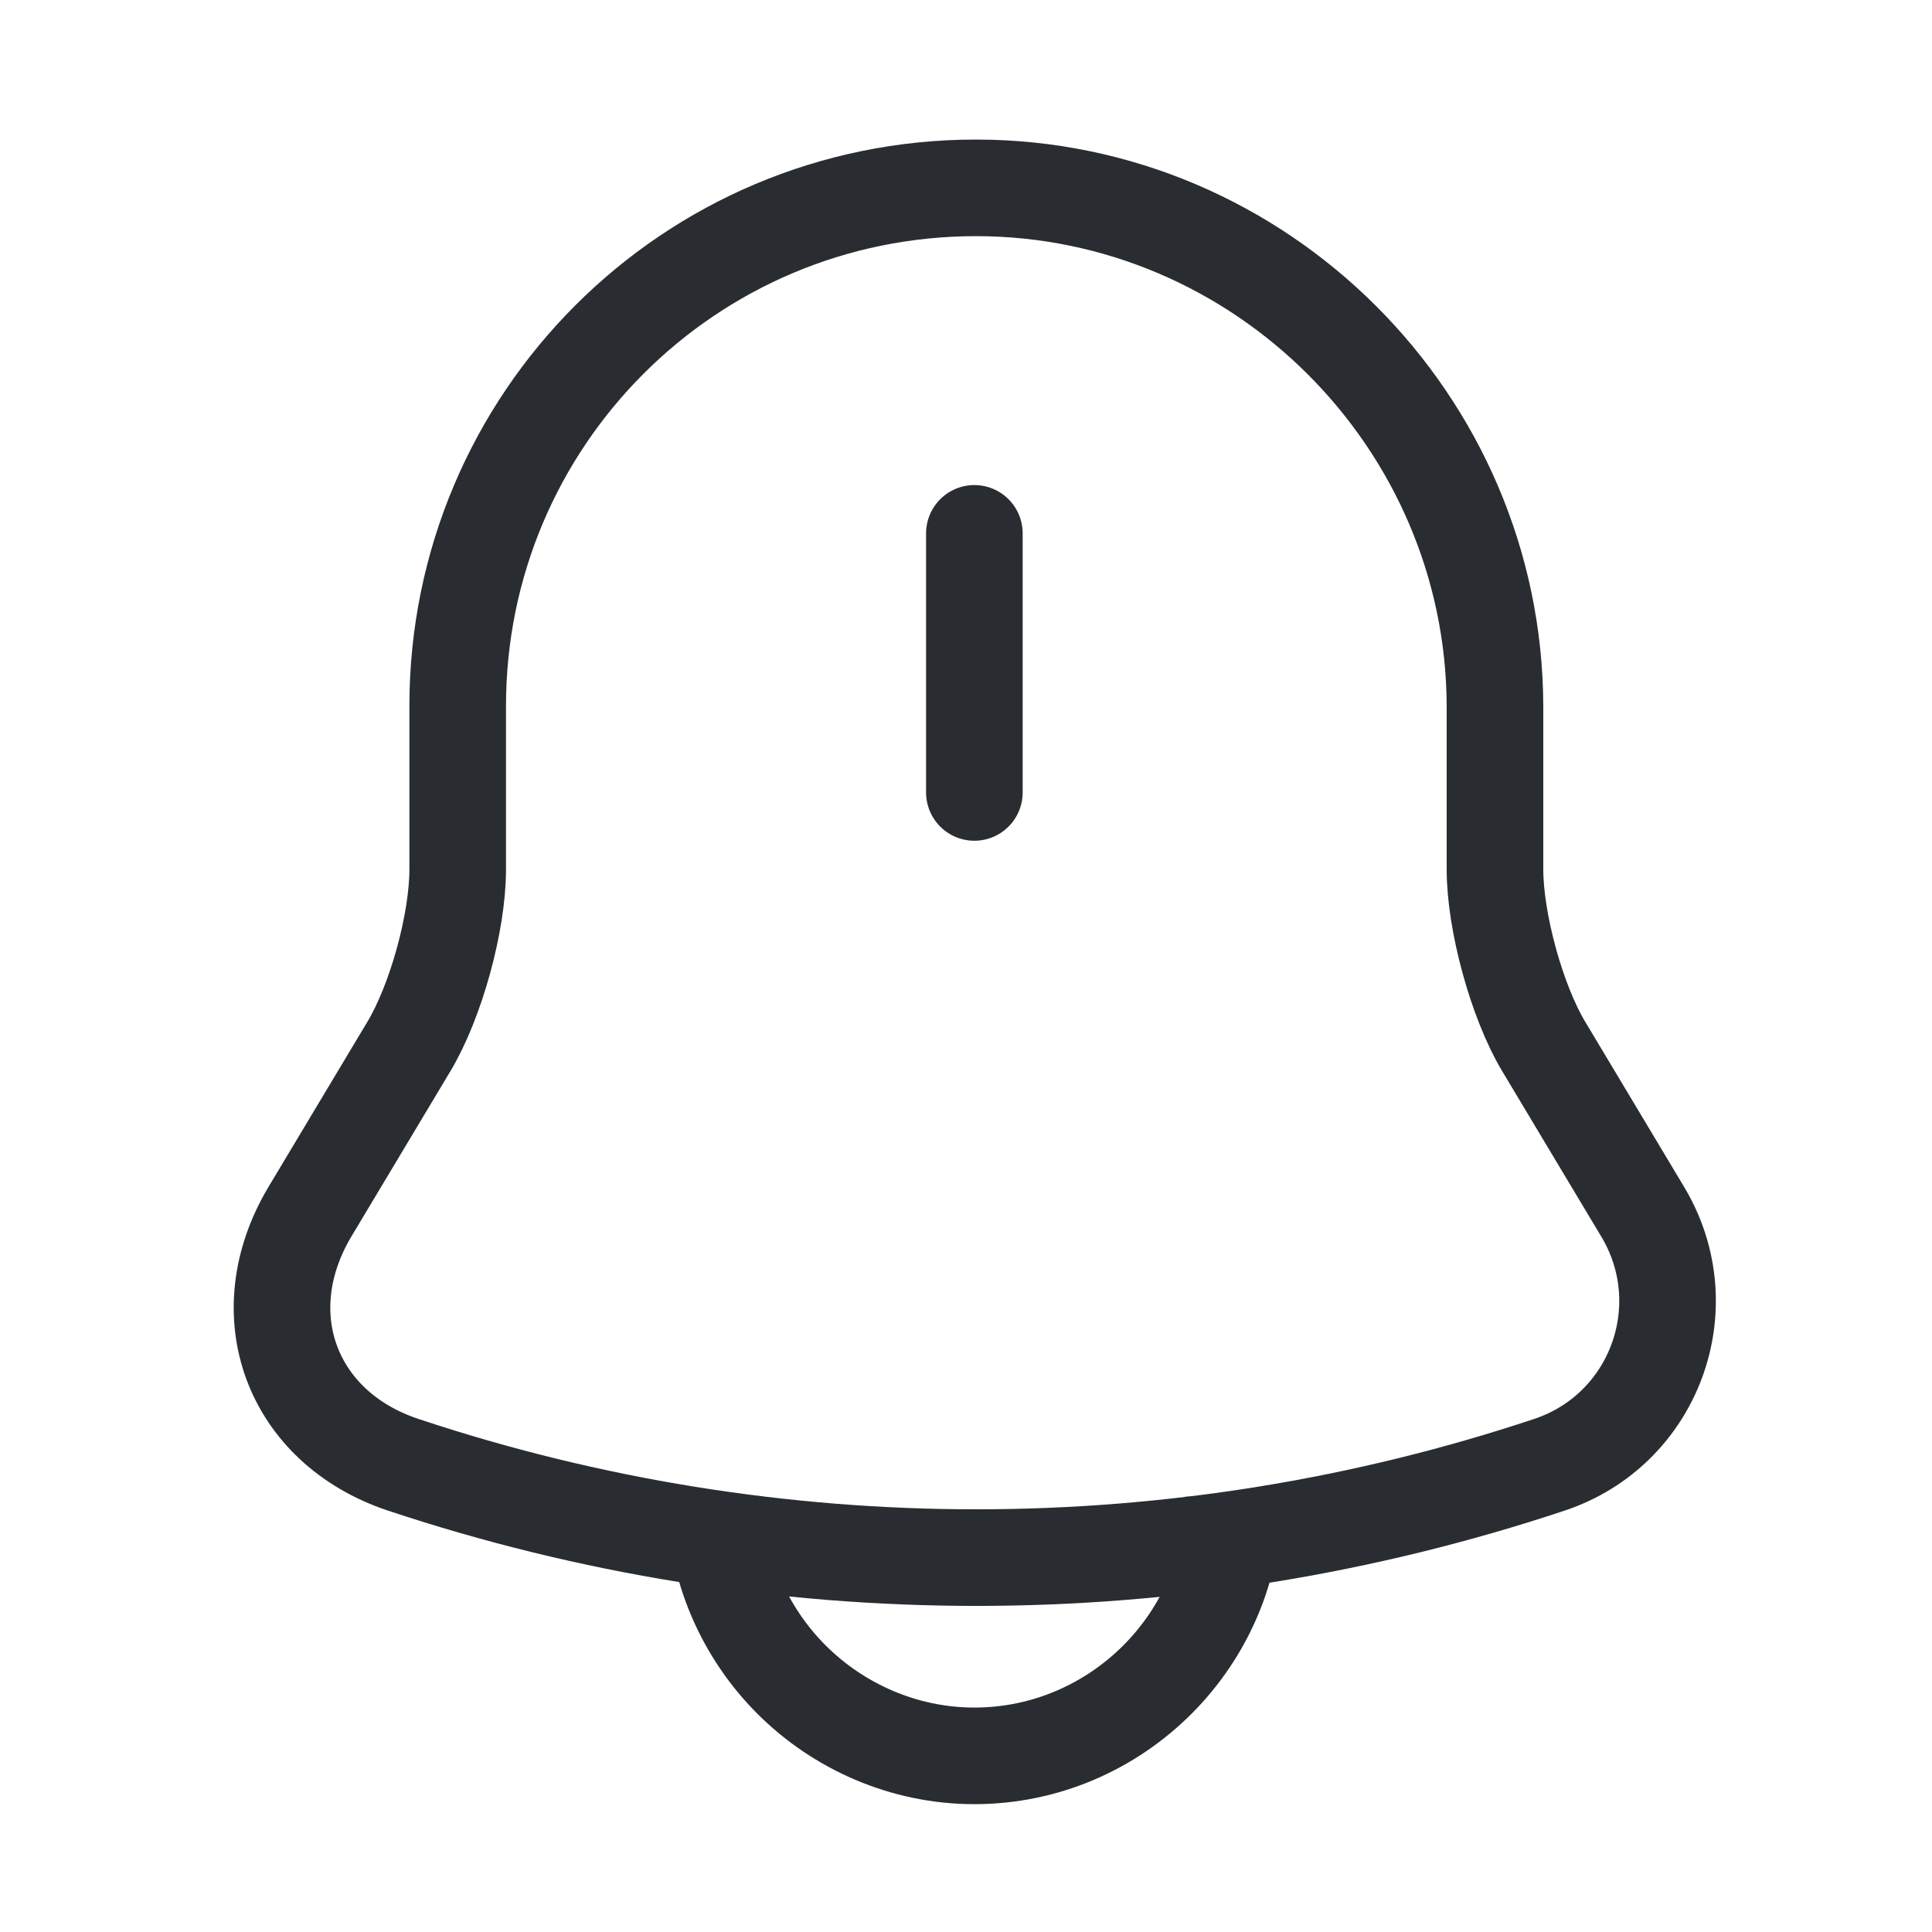
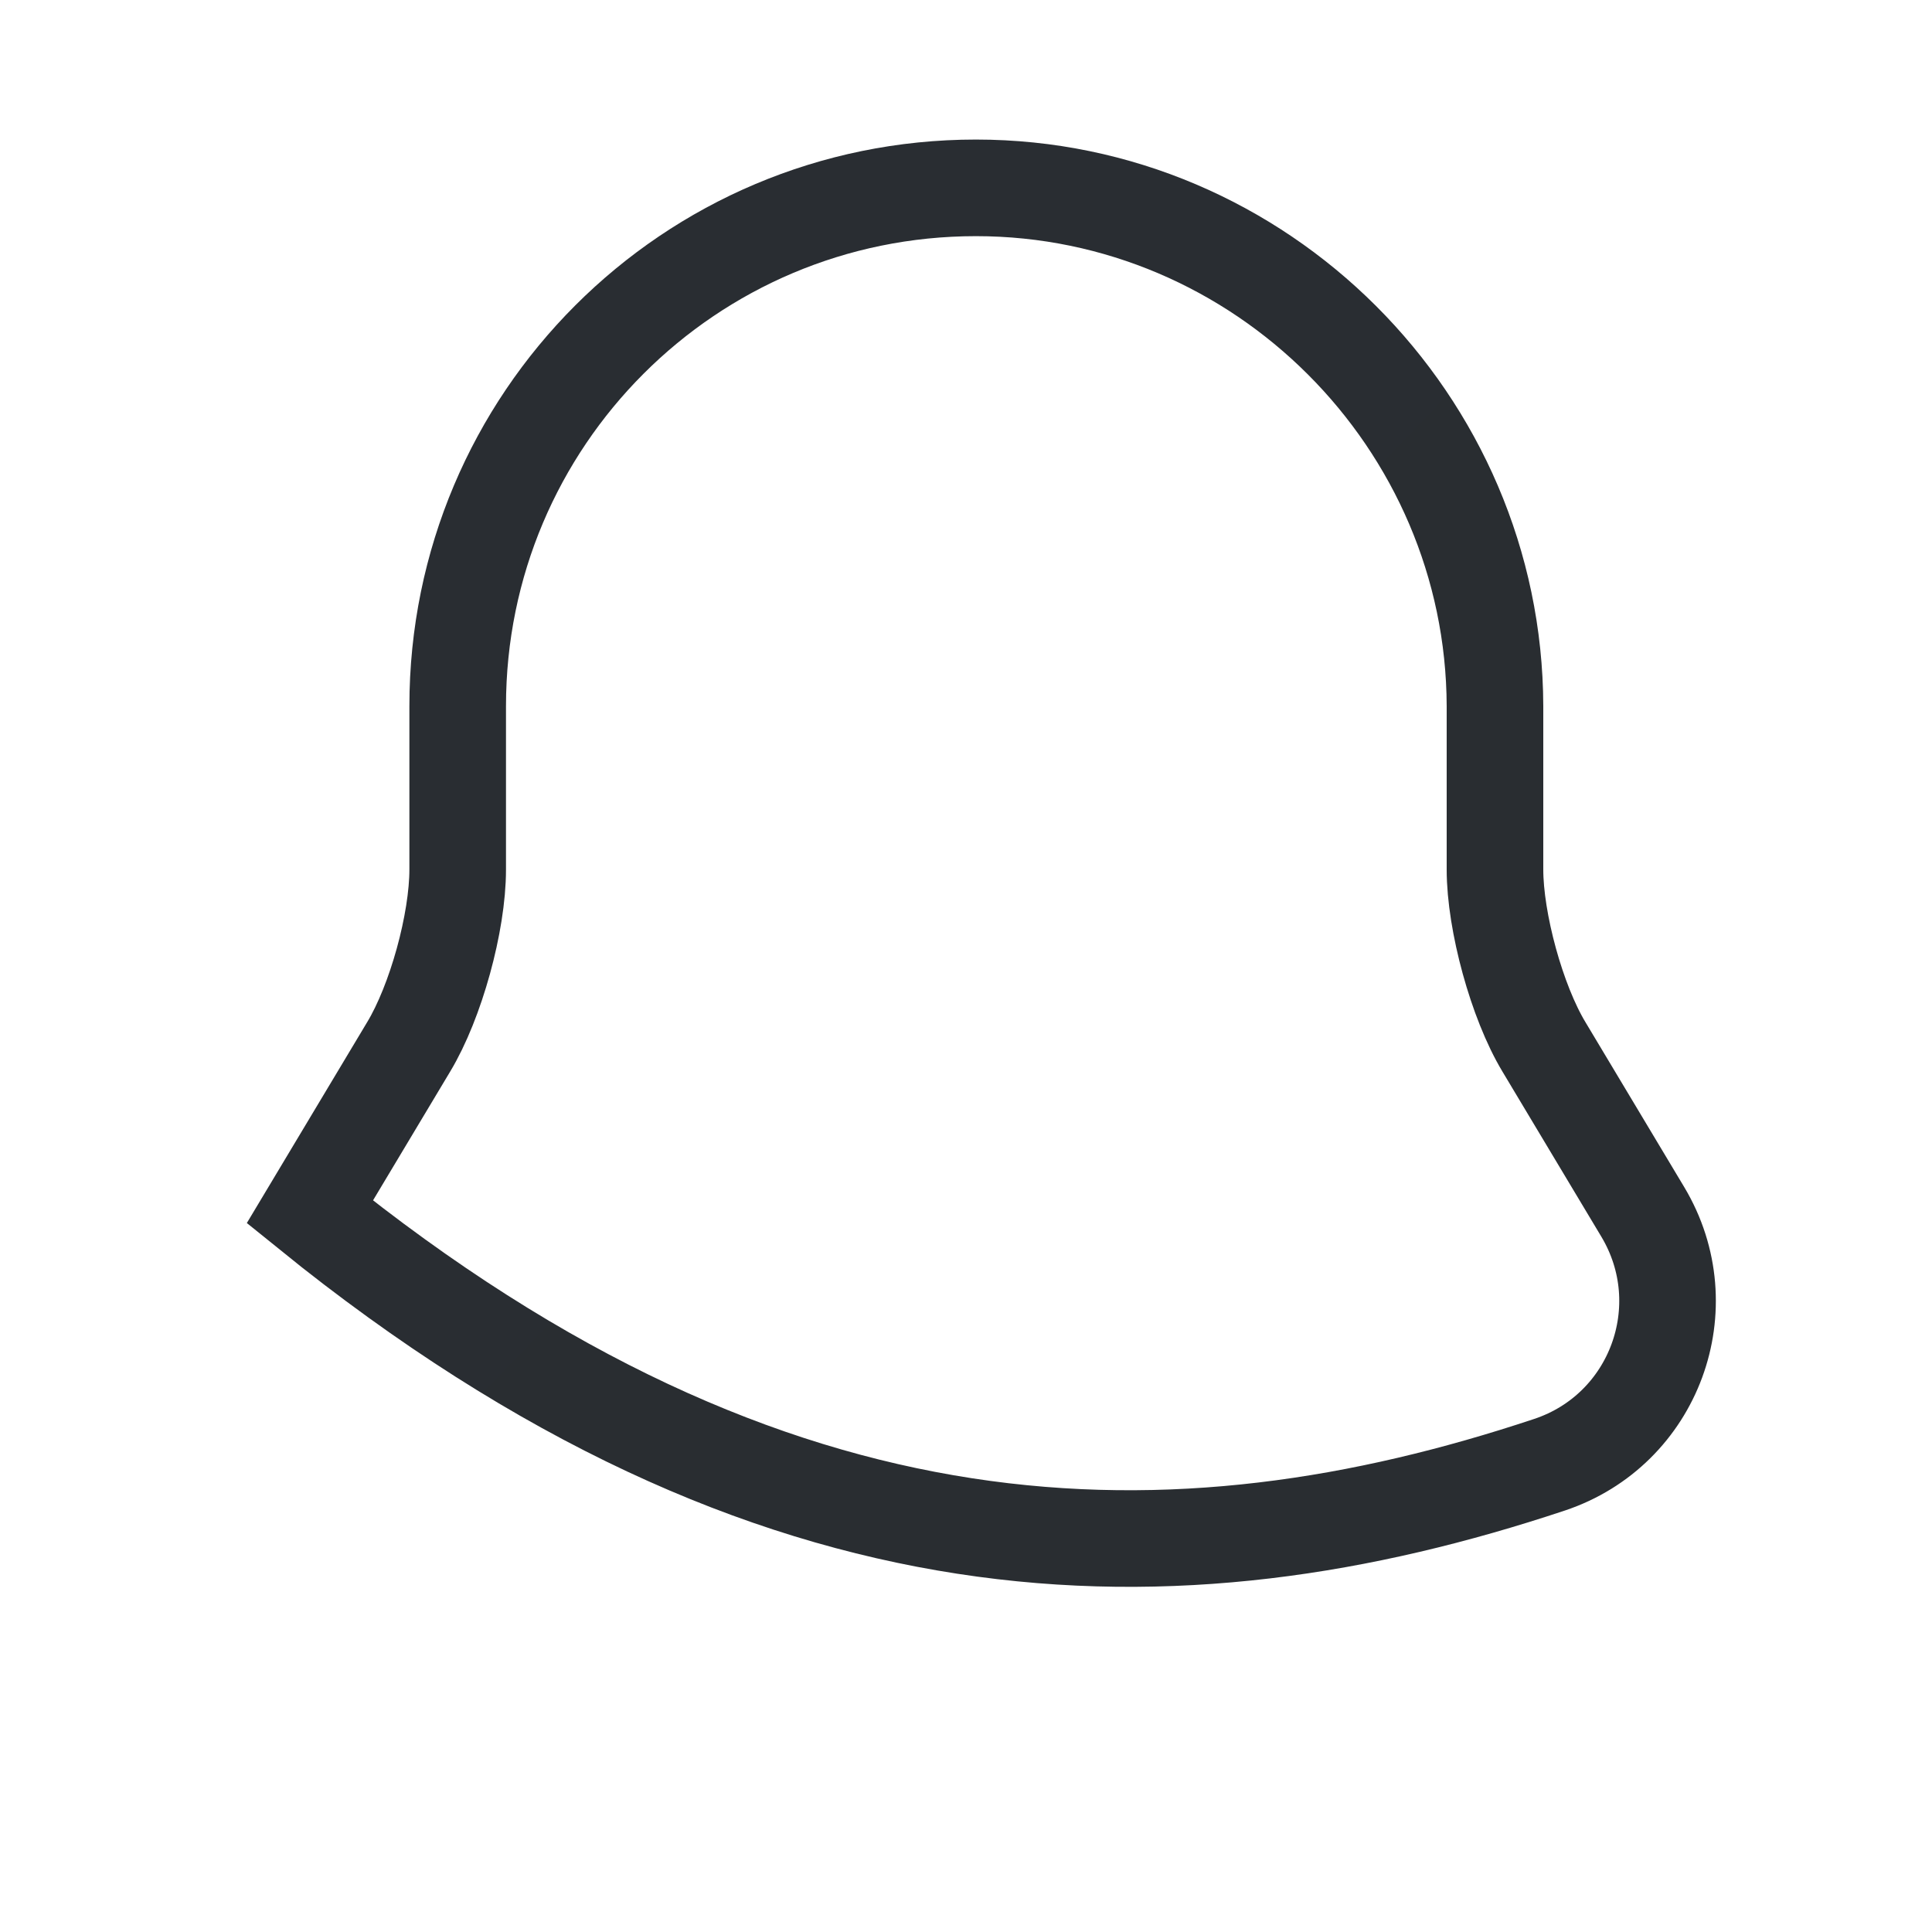
<svg xmlns="http://www.w3.org/2000/svg" width="30" height="30" viewBox="0 0 30 30" fill="none">
-   <path d="M15.13 8.282V12.305" stroke="url(#paint0_linear_2006_2747)" stroke-width="1.5" stroke-miterlimit="10" stroke-linecap="round" />
-   <path d="M15.154 2.917C10.707 2.917 7.107 6.517 7.107 10.964V13.502C7.107 14.323 6.768 15.556 6.345 16.257L4.811 18.818C3.868 20.401 4.521 22.165 6.261 22.745C12.037 24.667 18.284 24.667 24.059 22.745C25.691 22.202 26.392 20.293 25.509 18.818L23.975 16.257C23.552 15.556 23.214 14.311 23.214 13.502V10.964C23.201 6.542 19.576 2.917 15.154 2.917Z" stroke="url(#paint1_linear_2006_2747)" stroke-width="1.5" stroke-miterlimit="10" stroke-linecap="round" />
-   <path d="M19.154 23.241C19.154 25.452 17.341 27.265 15.13 27.265C14.03 27.265 13.015 26.805 12.29 26.08C11.565 25.355 11.106 24.34 11.106 23.241" stroke="url(#paint2_linear_2006_2747)" stroke-width="1.5" stroke-miterlimit="10" />
+   <path d="M15.154 2.917C10.707 2.917 7.107 6.517 7.107 10.964V13.502C7.107 14.323 6.768 15.556 6.345 16.257L4.811 18.818C12.037 24.667 18.284 24.667 24.059 22.745C25.691 22.202 26.392 20.293 25.509 18.818L23.975 16.257C23.552 15.556 23.214 14.311 23.214 13.502V10.964C23.201 6.542 19.576 2.917 15.154 2.917Z" stroke="url(#paint1_linear_2006_2747)" stroke-width="1.5" stroke-miterlimit="10" stroke-linecap="round" />
  <defs>
    <linearGradient id="paint0_linear_2006_2747" x1="15.105" y1="8.362" x2="16.962" y2="8.803" gradientUnits="userSpaceOnUse">
      <stop offset="0.011" stop-color="#292D32" />
      <stop offset="1" stop-color="#292D31" />
    </linearGradient>
    <linearGradient id="paint1_linear_2006_2747" x1="3.841" y1="3.342" x2="25.652" y2="24.436" gradientUnits="userSpaceOnUse">
      <stop offset="0.011" stop-color="#292D32" />
      <stop offset="1" stop-color="#292D31" />
    </linearGradient>
    <linearGradient id="paint2_linear_2006_2747" x1="10.905" y1="23.321" x2="14.296" y2="29.805" gradientUnits="userSpaceOnUse">
      <stop offset="0.011" stop-color="#292D32" />
      <stop offset="1" stop-color="#292D31" />
    </linearGradient>
  </defs>
</svg>